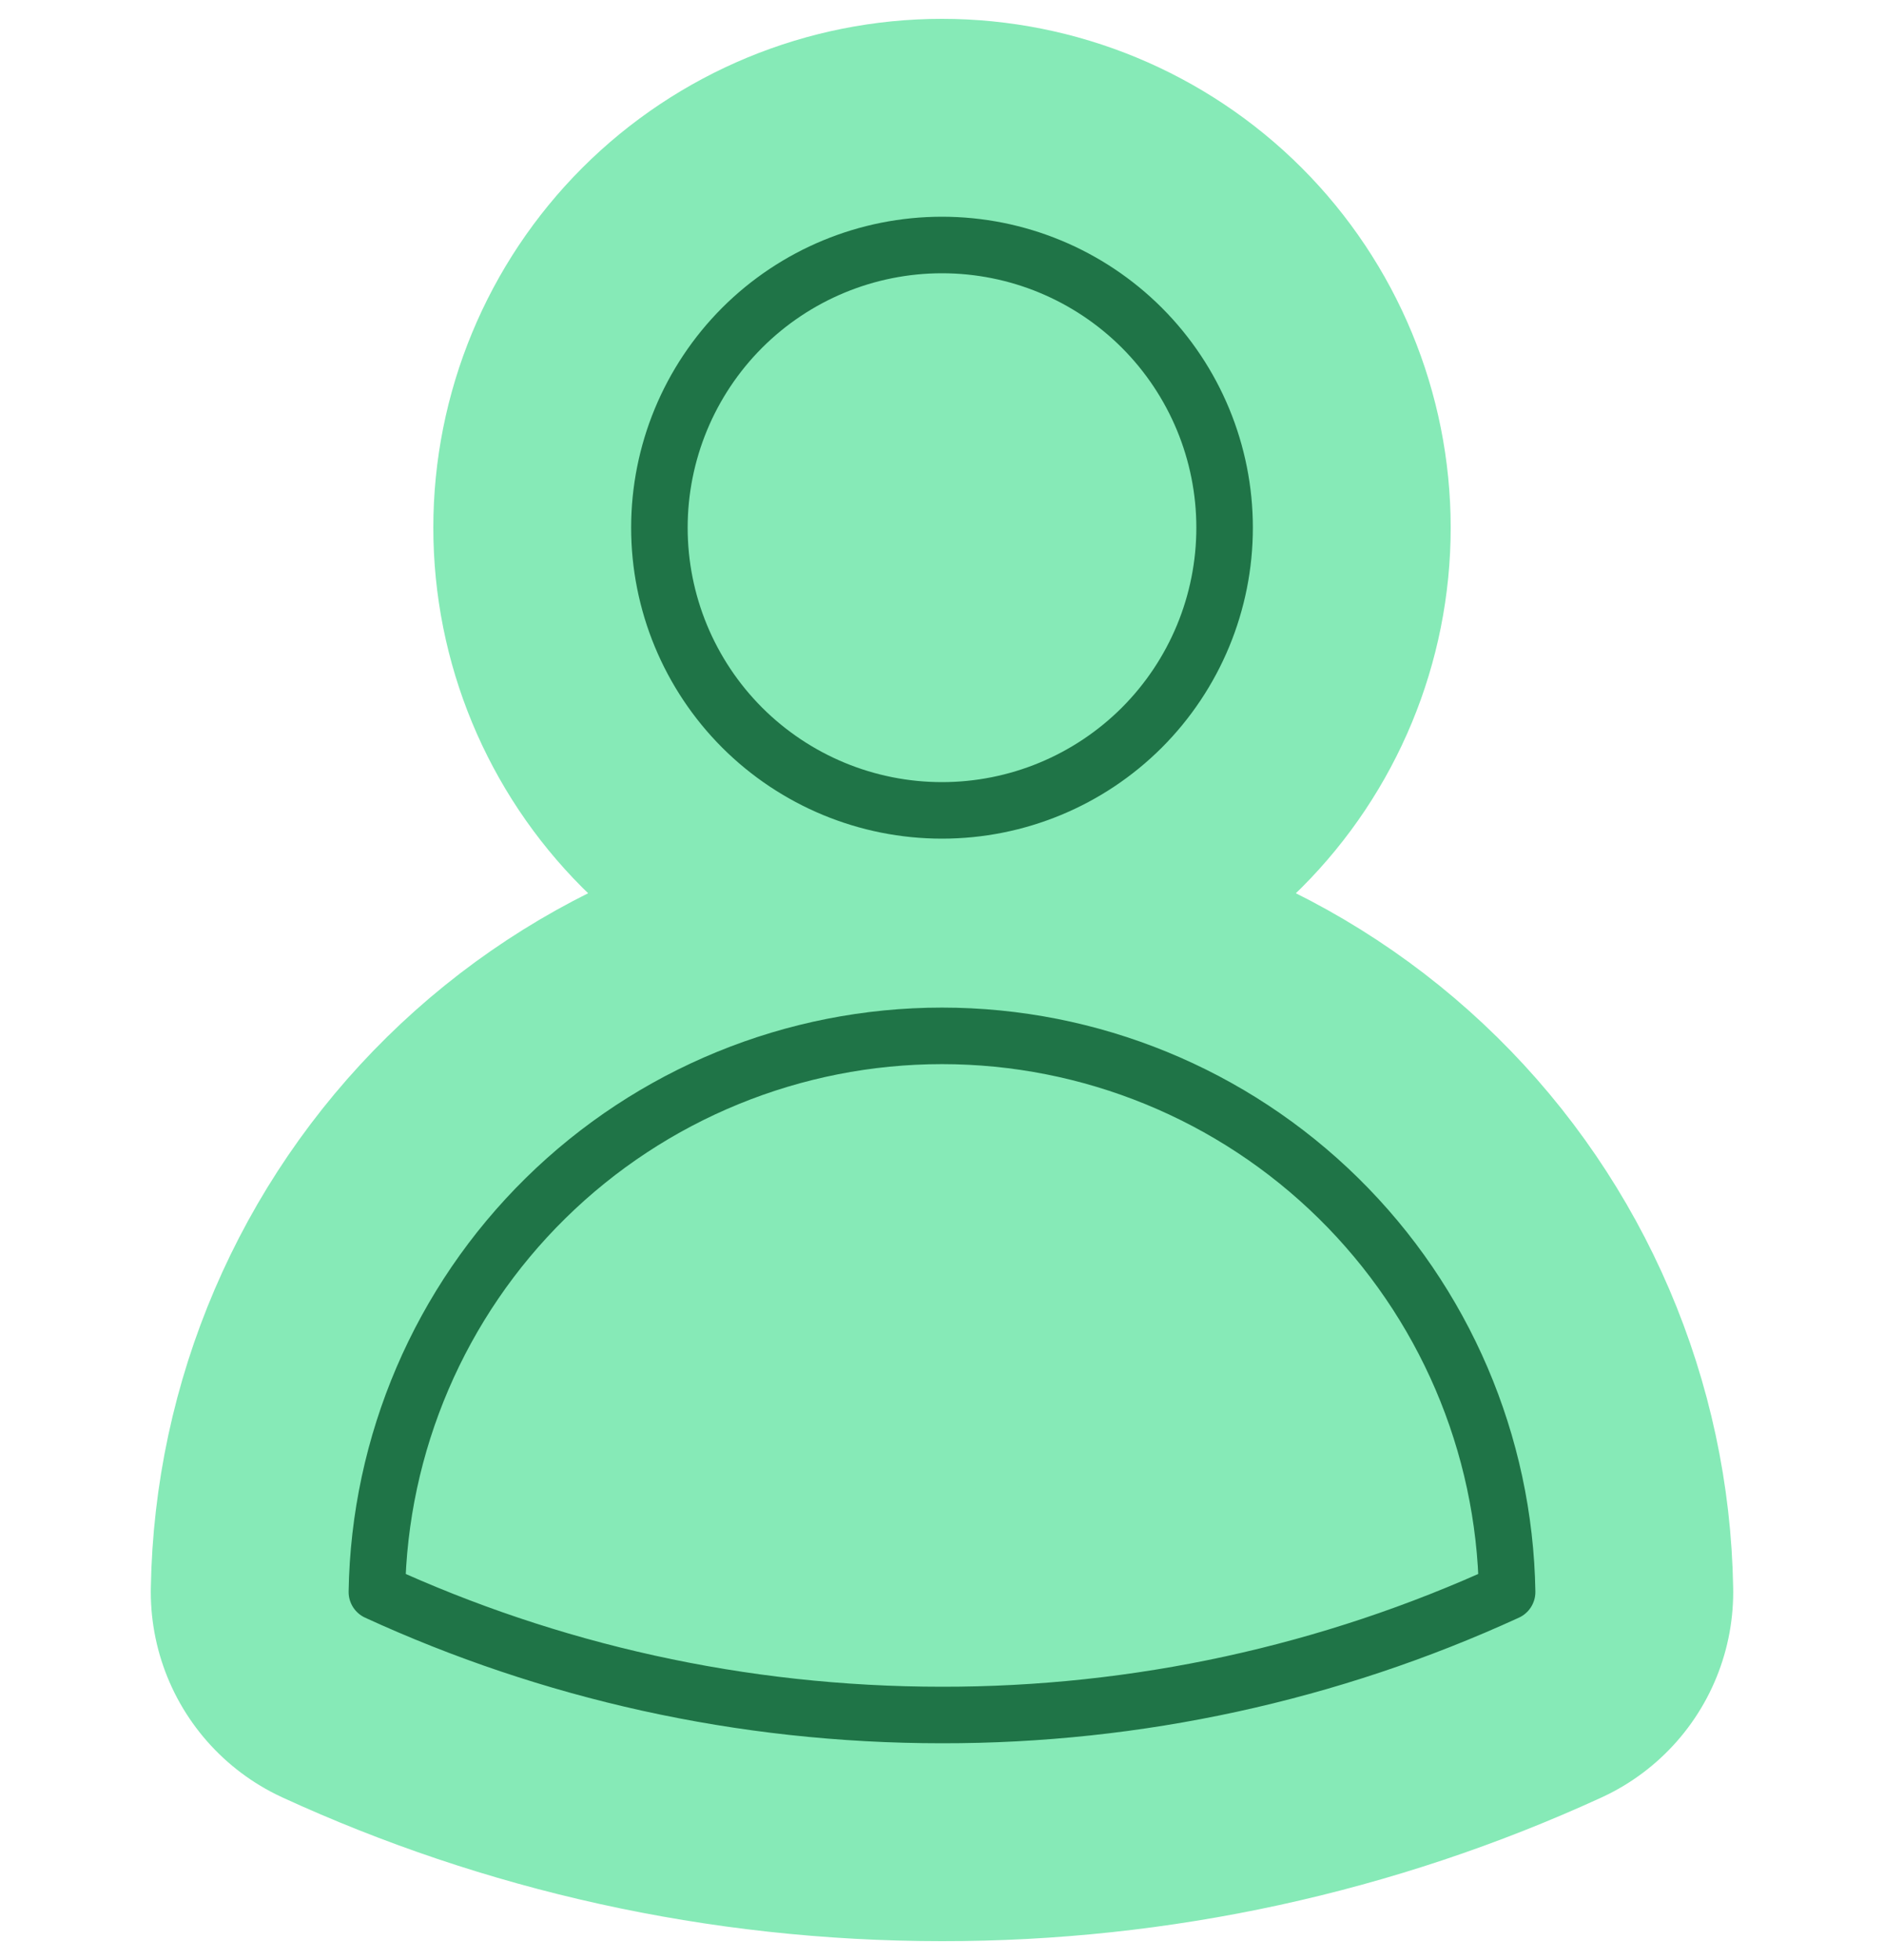
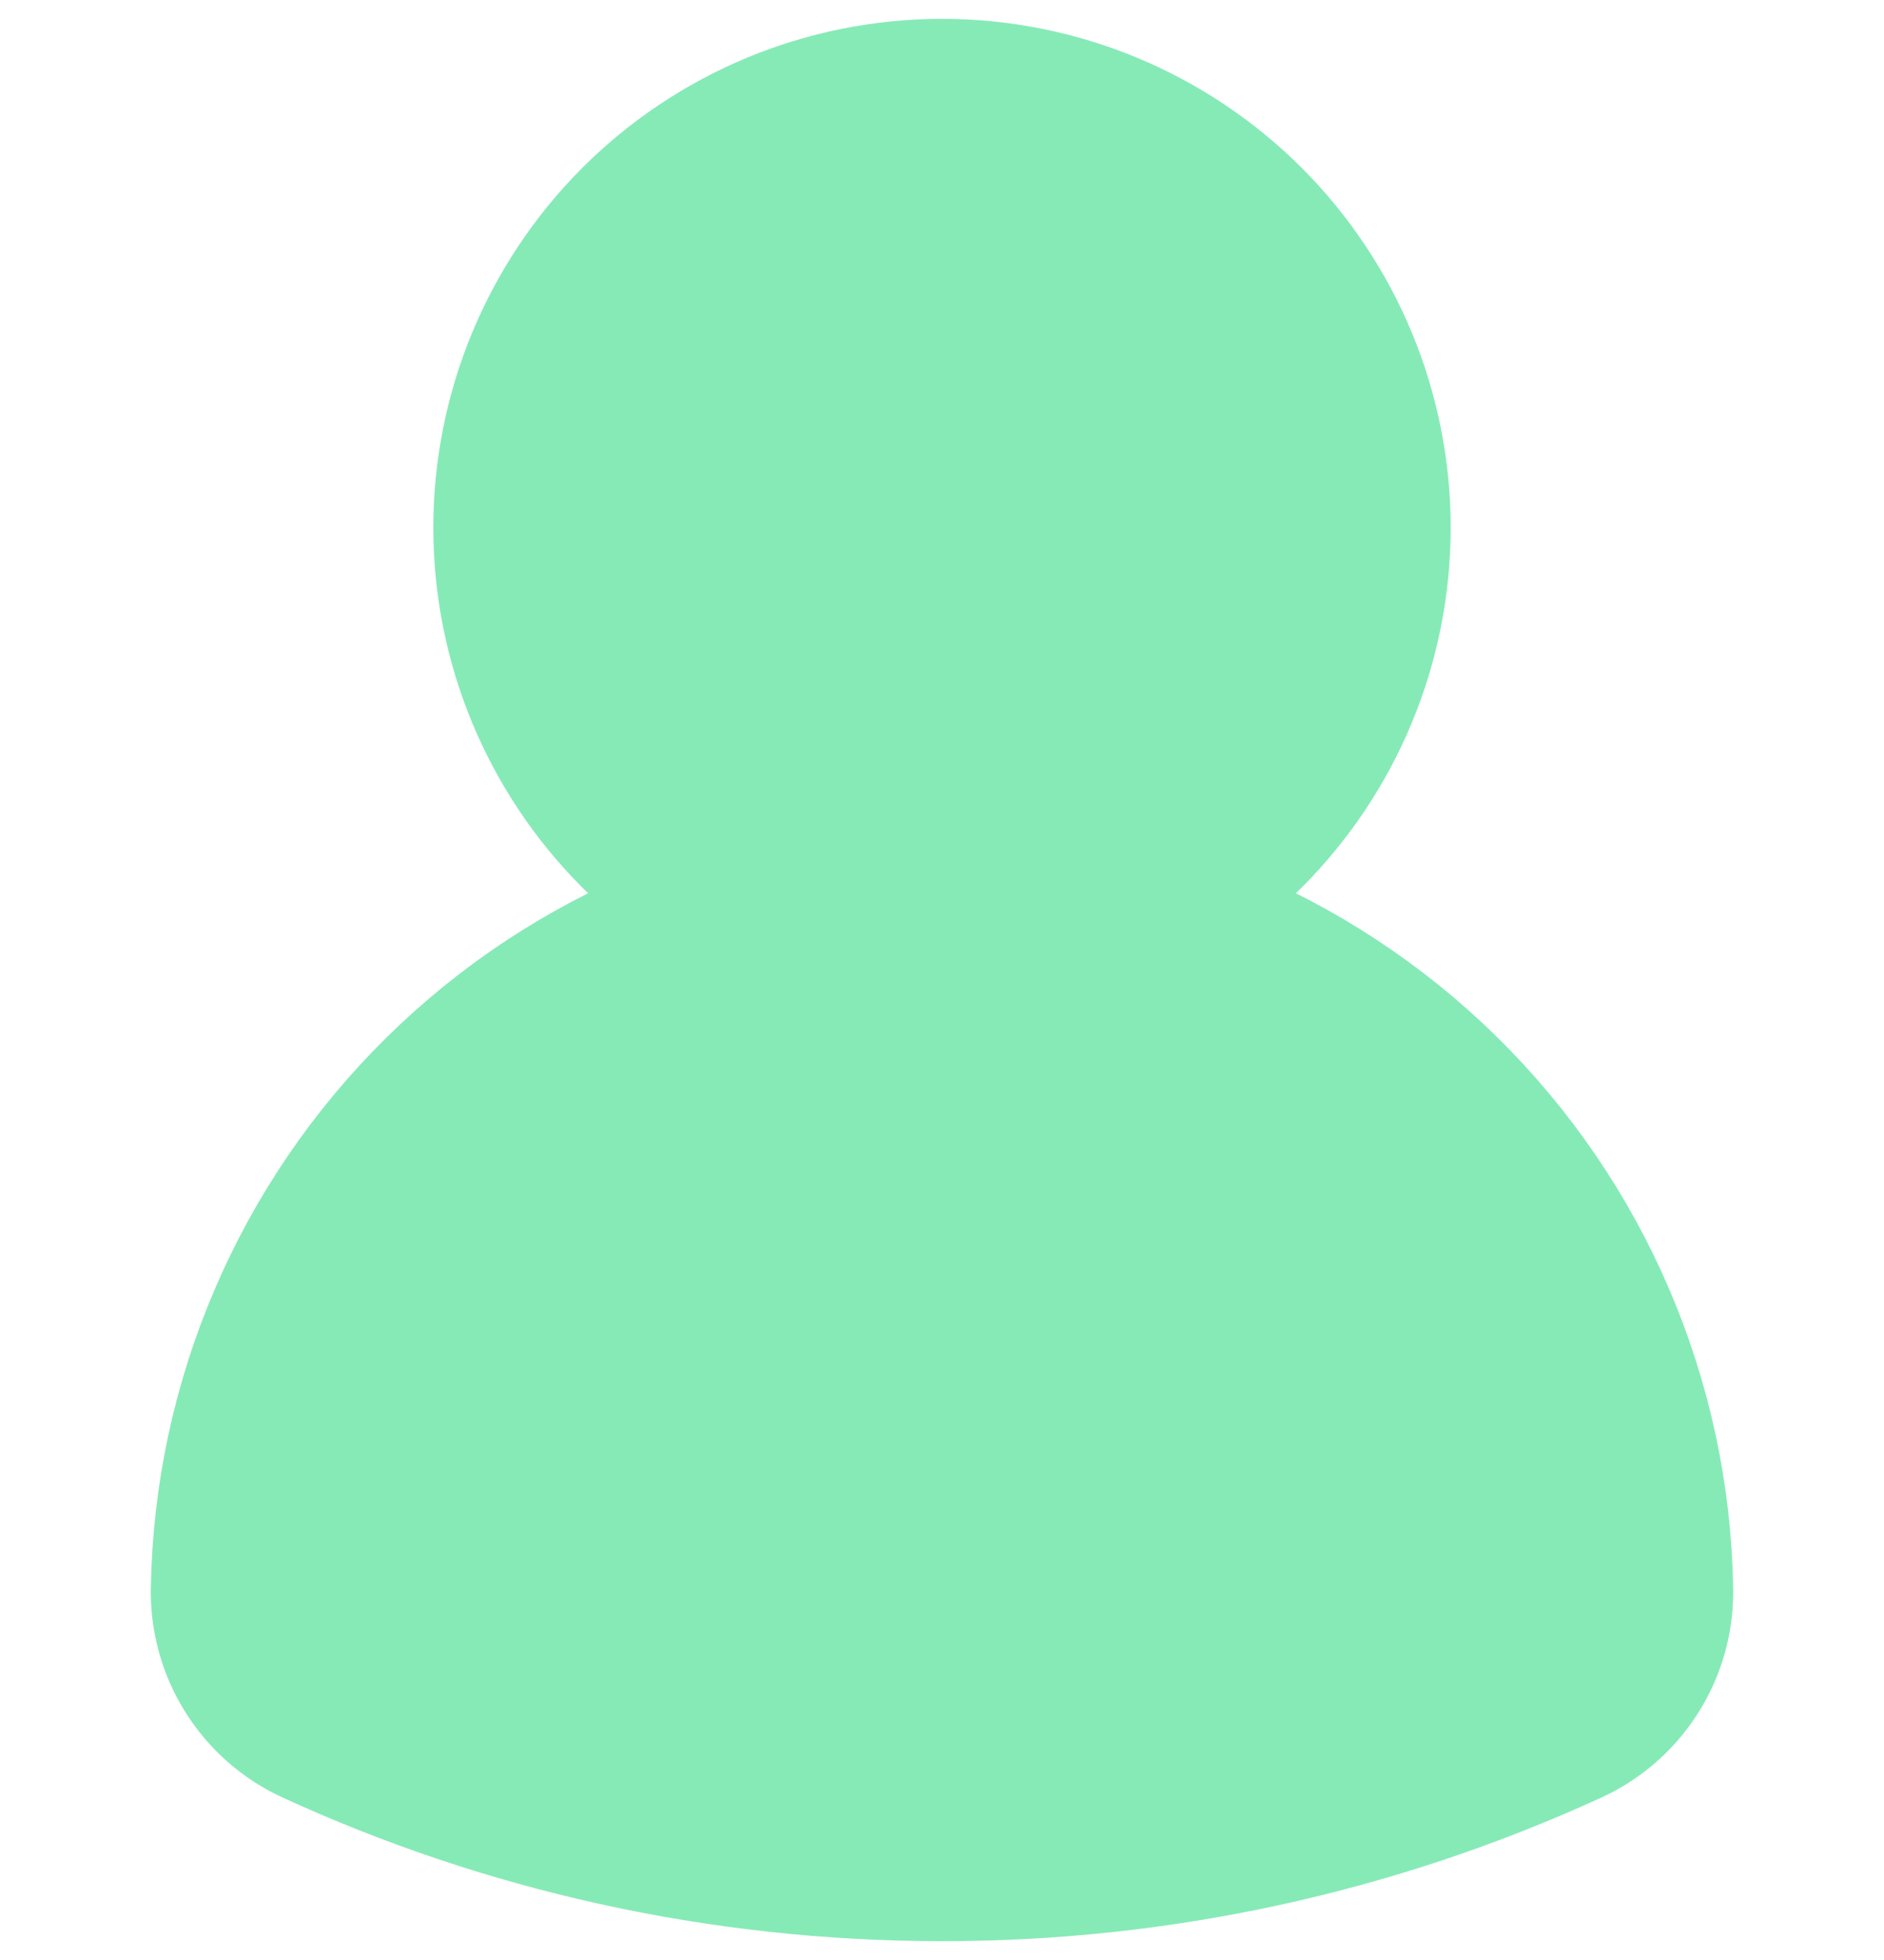
<svg xmlns="http://www.w3.org/2000/svg" width="25" height="26" viewBox="0 0 25 26" fill="none">
  <path d="M16.25 7C16.25 7.995 15.855 8.948 15.152 9.652C14.448 10.355 13.495 10.75 12.5 10.75C11.505 10.75 10.552 10.355 9.848 9.652C9.145 8.948 8.75 7.995 8.75 7C8.75 6.005 9.145 5.052 9.848 4.348C10.552 3.645 11.505 3.25 12.5 3.25C13.495 3.25 14.448 3.645 15.152 4.348C15.855 5.052 16.25 6.005 16.25 7ZM5.001 21.118C5.033 19.15 5.837 17.274 7.24 15.894C8.643 14.514 10.532 13.741 12.5 13.741C14.468 13.741 16.357 14.514 17.76 15.894C19.163 17.274 19.967 19.15 19.999 21.118C17.646 22.197 15.088 22.753 12.5 22.75C9.824 22.75 7.284 22.166 5.001 21.118Z" fill="#86EAB7" stroke="#86EAB7" stroke-width="6" stroke-linecap="round" stroke-linejoin="round" />
-   <path d="M16.25 7C16.25 7.995 15.855 8.948 15.152 9.652C14.448 10.355 13.495 10.75 12.5 10.75C11.505 10.75 10.552 10.355 9.848 9.652C9.145 8.948 8.75 7.995 8.75 7C8.75 6.005 9.145 5.052 9.848 4.348C10.552 3.645 11.505 3.25 12.5 3.25C13.495 3.25 14.448 3.645 15.152 4.348C15.855 5.052 16.25 6.005 16.25 7ZM5.001 21.118C5.033 19.15 5.837 17.274 7.24 15.894C8.643 14.514 10.532 13.741 12.5 13.741C14.468 13.741 16.357 14.514 17.76 15.894C19.163 17.274 19.967 19.15 19.999 21.118C17.646 22.197 15.088 22.753 12.5 22.75C9.824 22.75 7.284 22.166 5.001 21.118Z" stroke="#1F7447" stroke-width="0.75" stroke-linecap="round" stroke-linejoin="round" />
</svg>